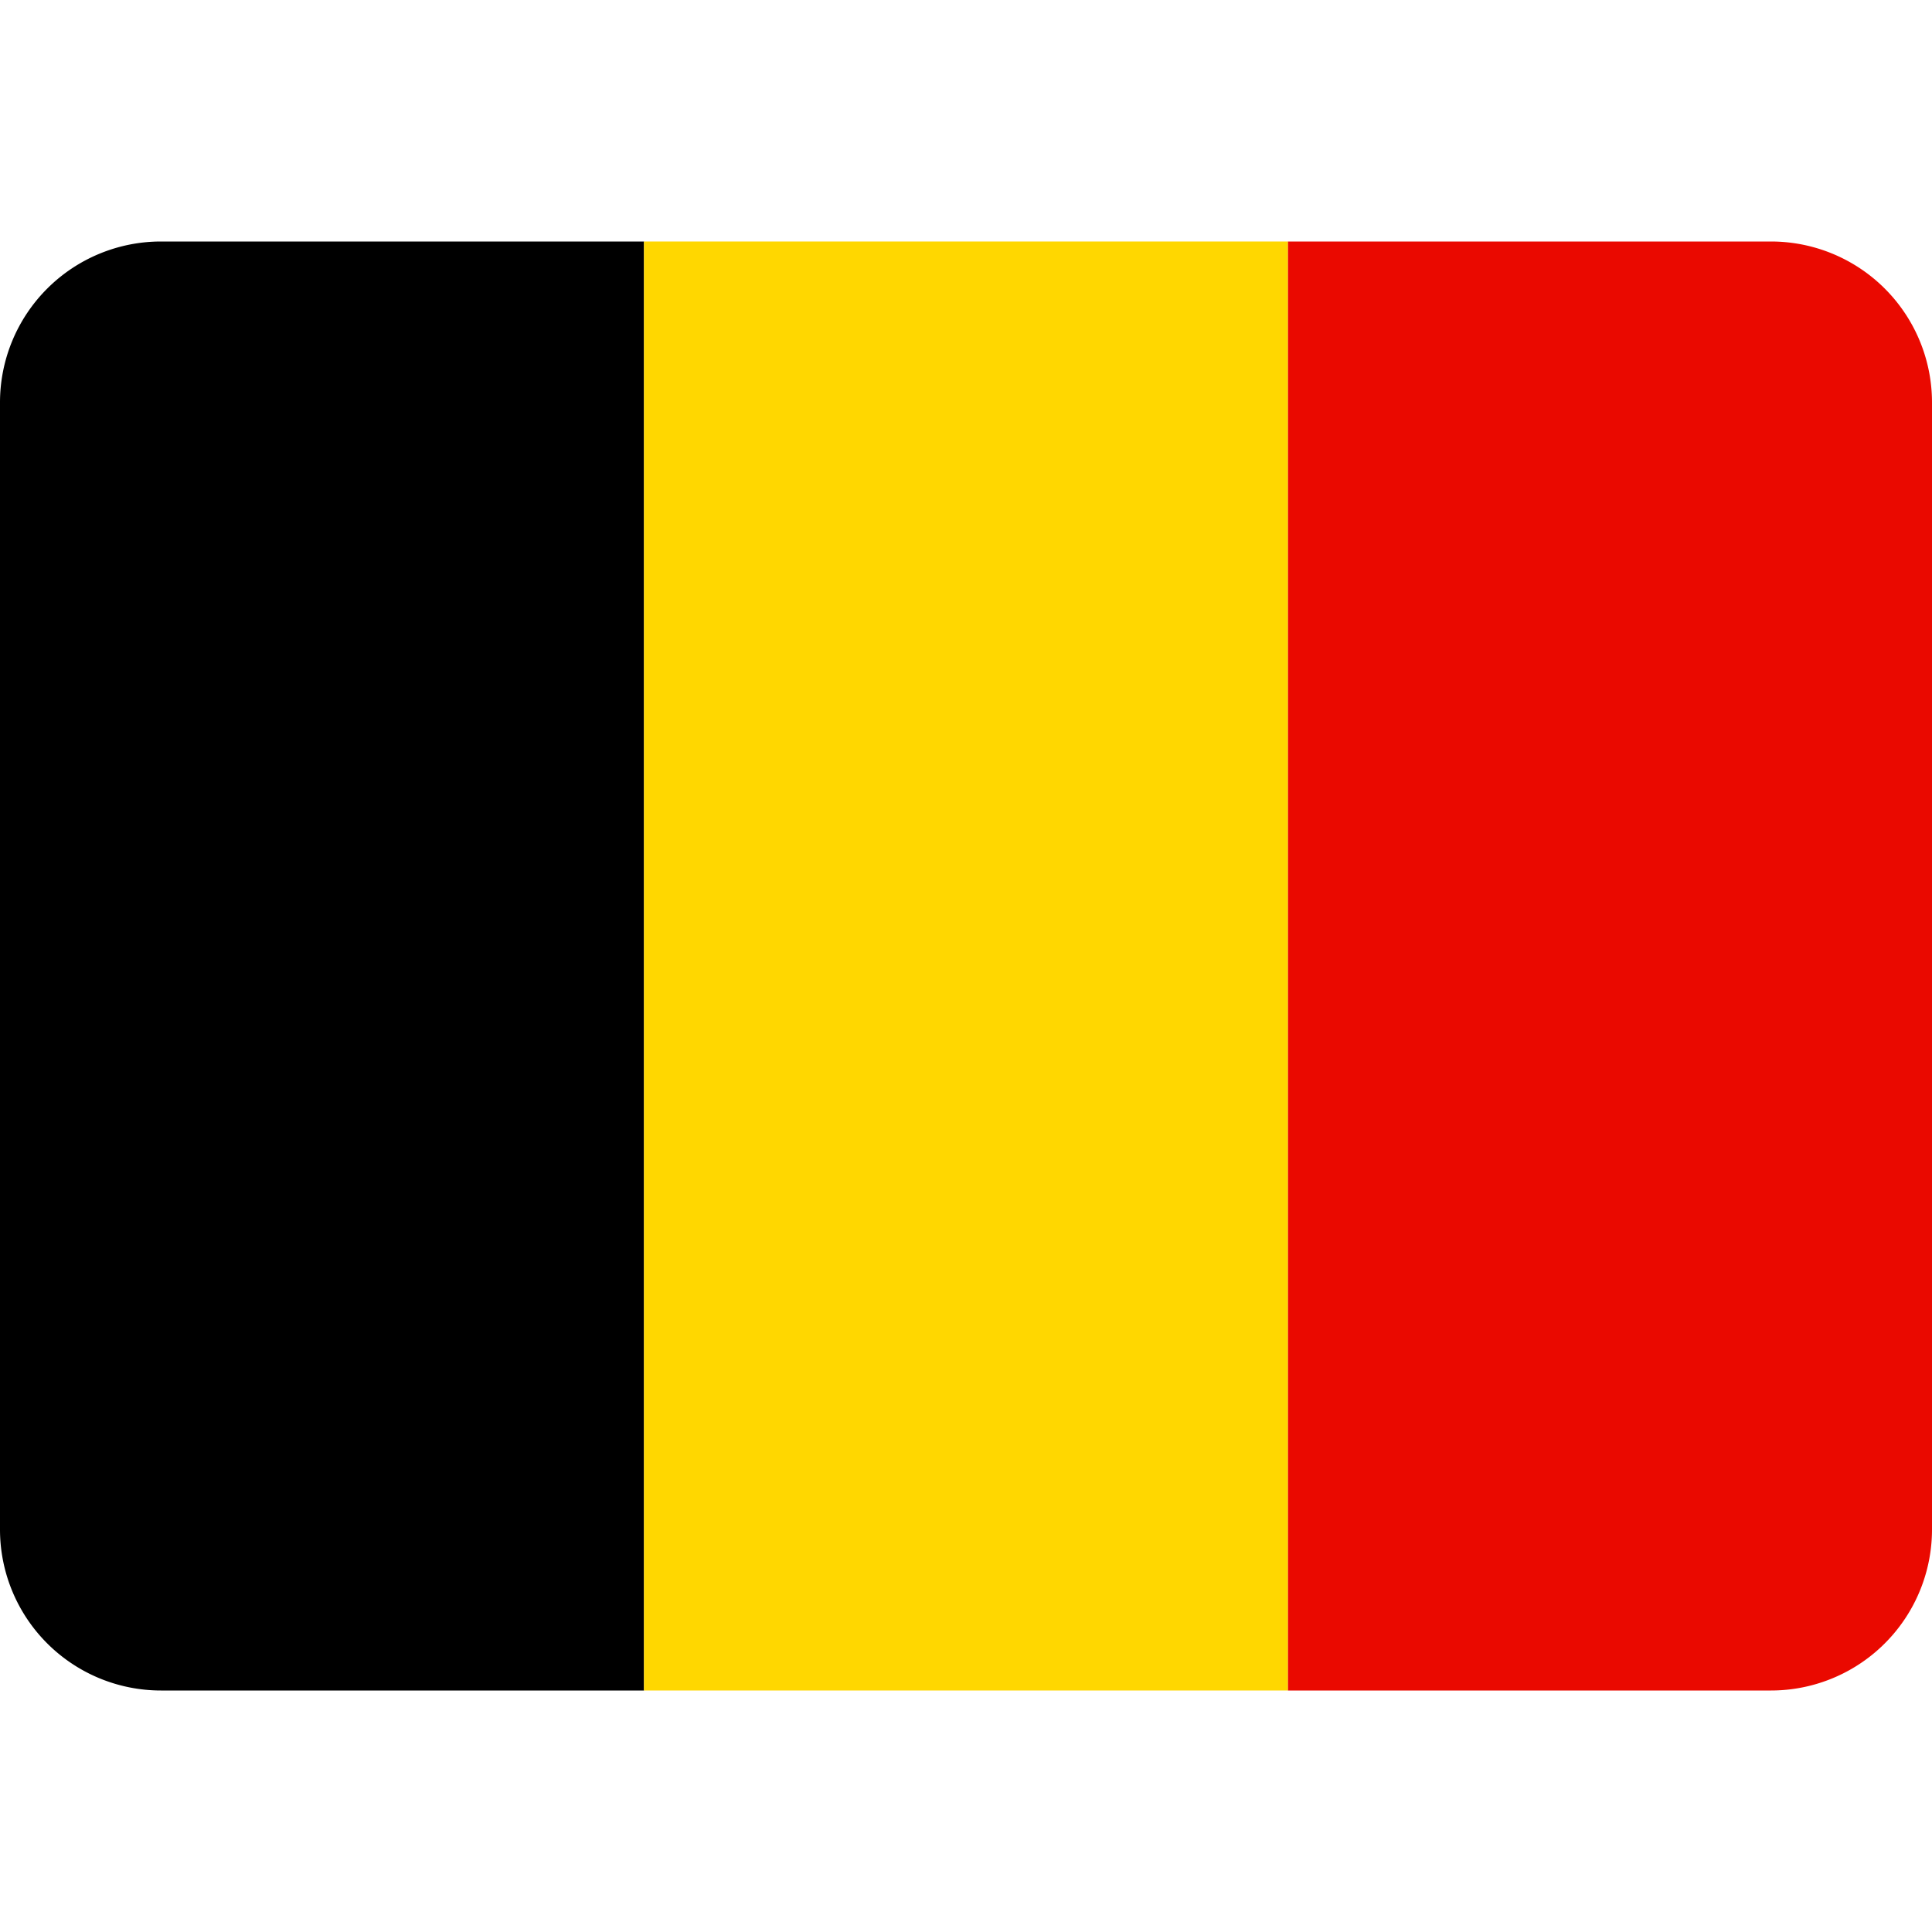
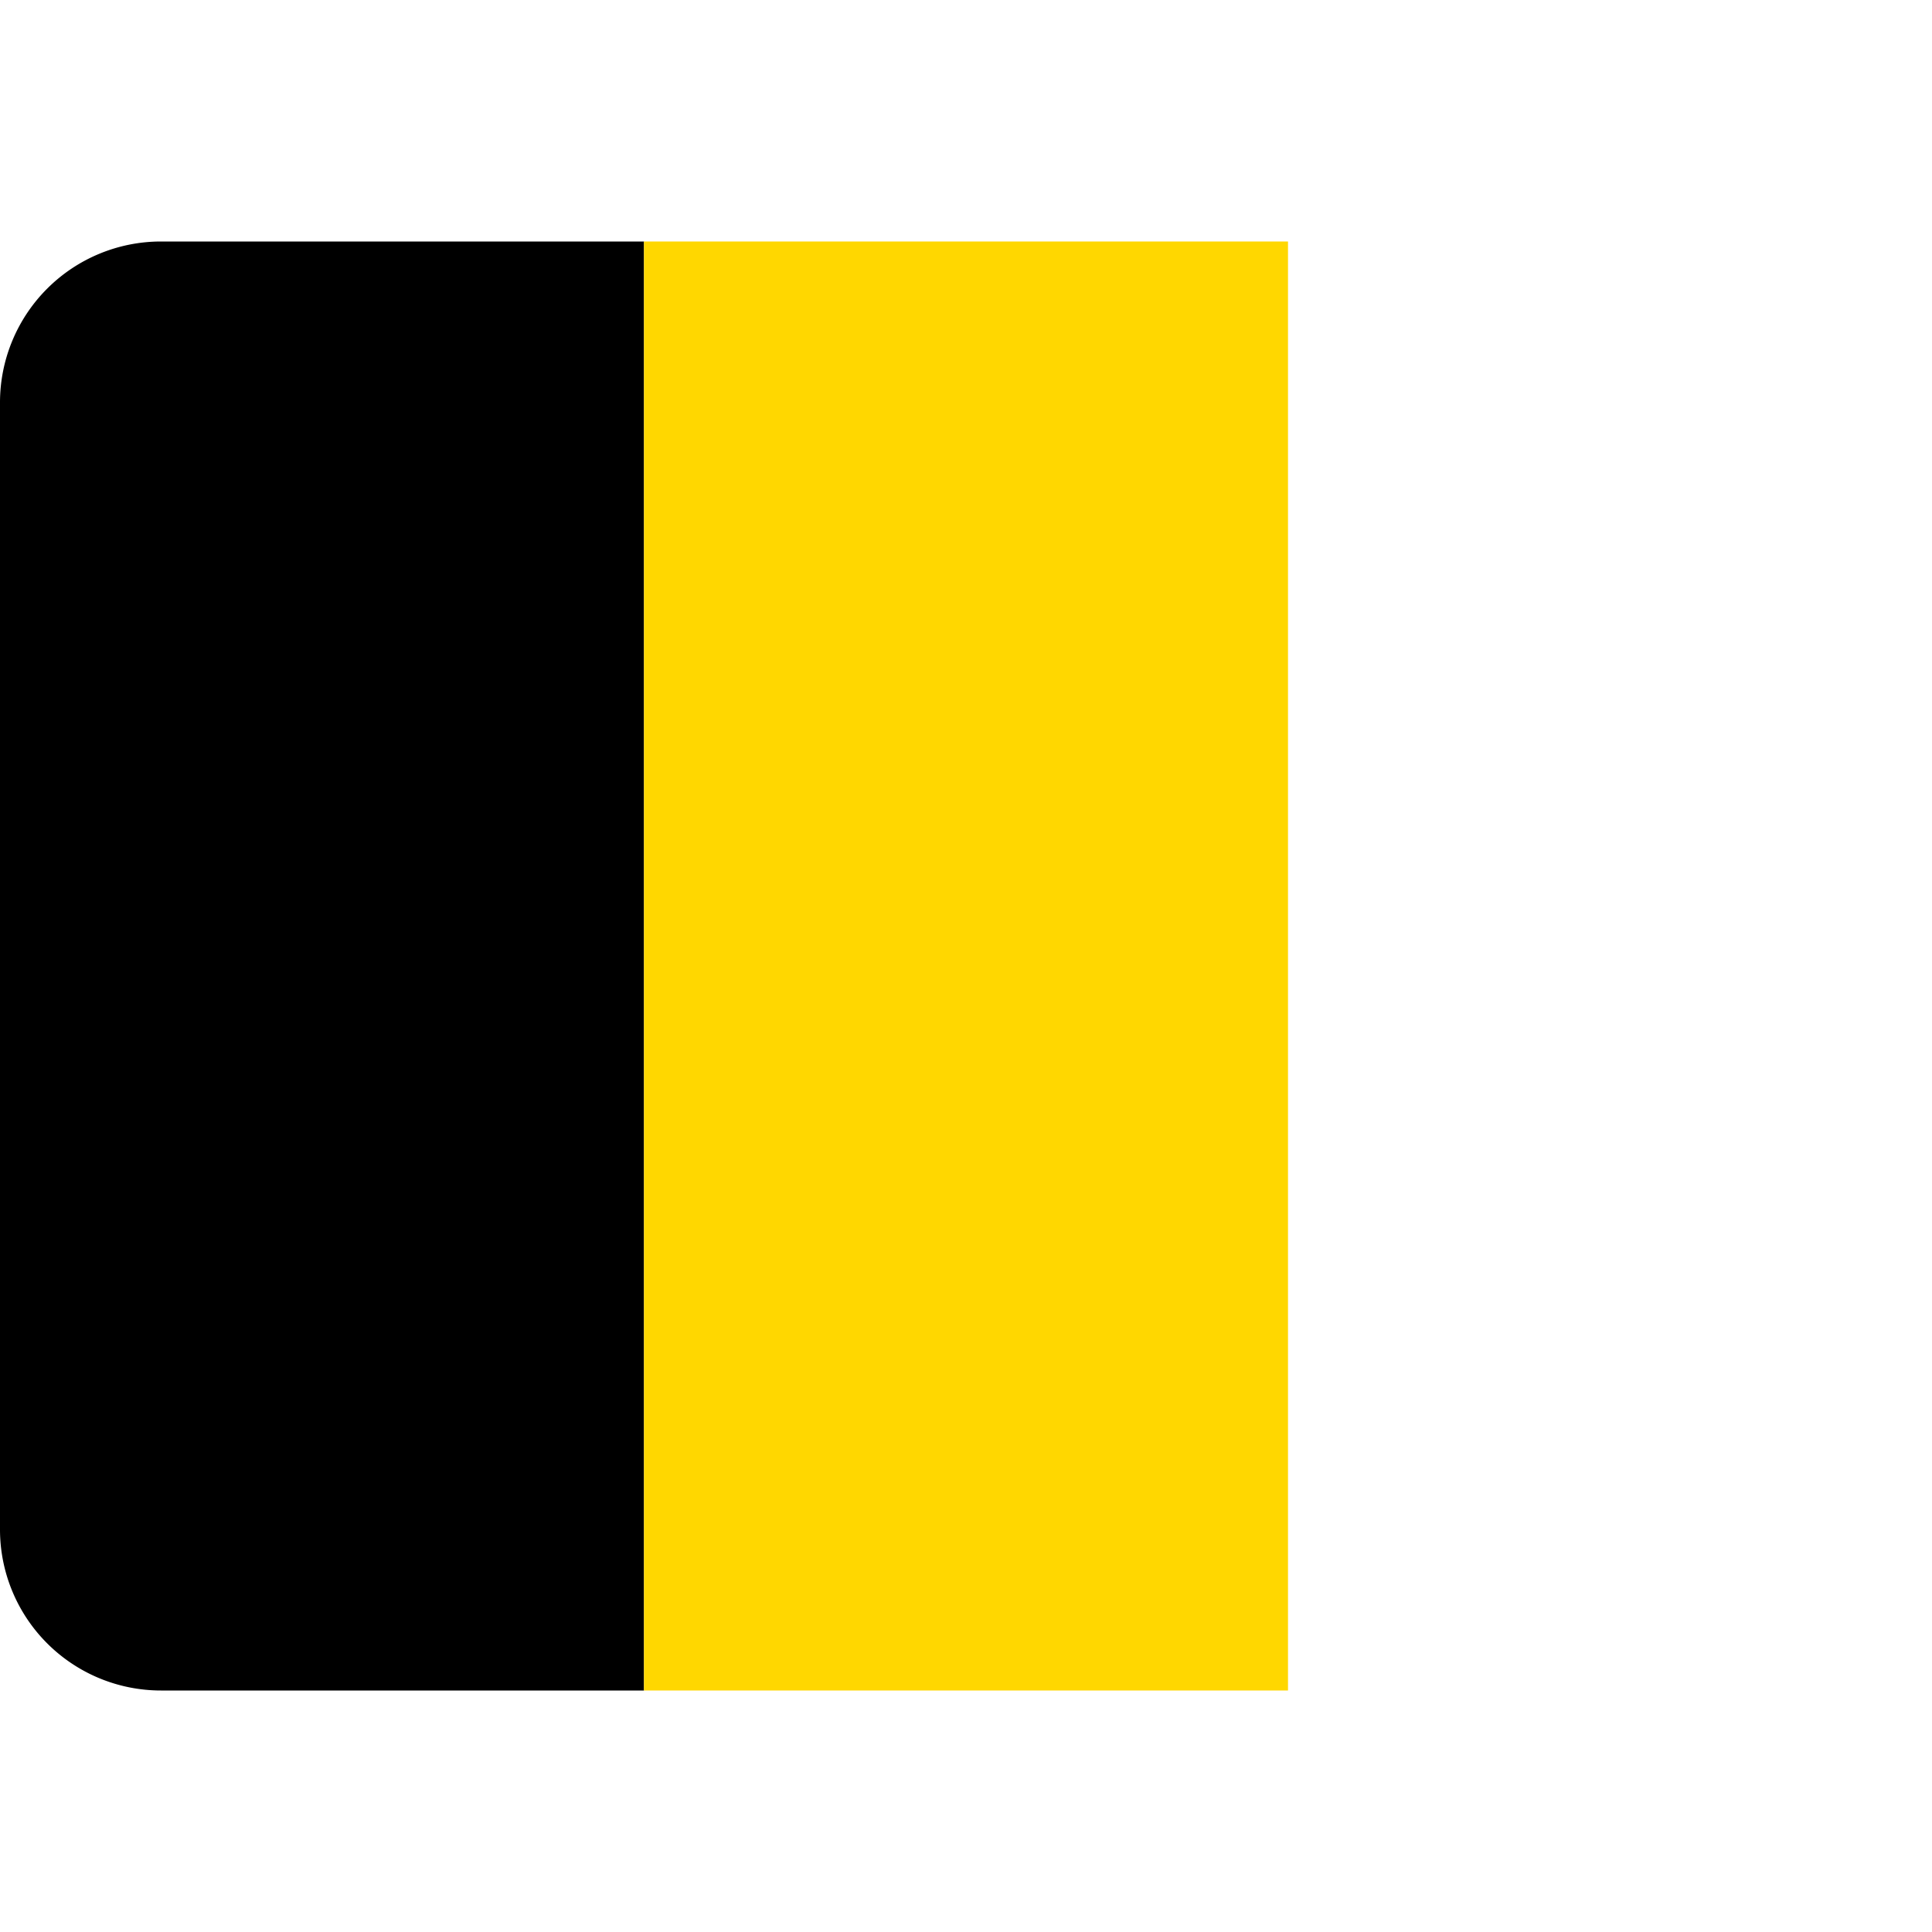
<svg xmlns="http://www.w3.org/2000/svg" width="24" height="24" fill="none" viewBox="0 0 24 24">
  <path fill="#000" d="M0 5a2 2 0 0 1 2-2h6v18H2a2 2 0 0 1-2-2V5Z" />
  <path fill="gold" d="M8 3h8v18H8z" />
-   <path fill="#EA0900" d="M16 3h6a2 2 0 0 1 2 2v14a2 2 0 0 1-2 2h-6V3Z" />
</svg>